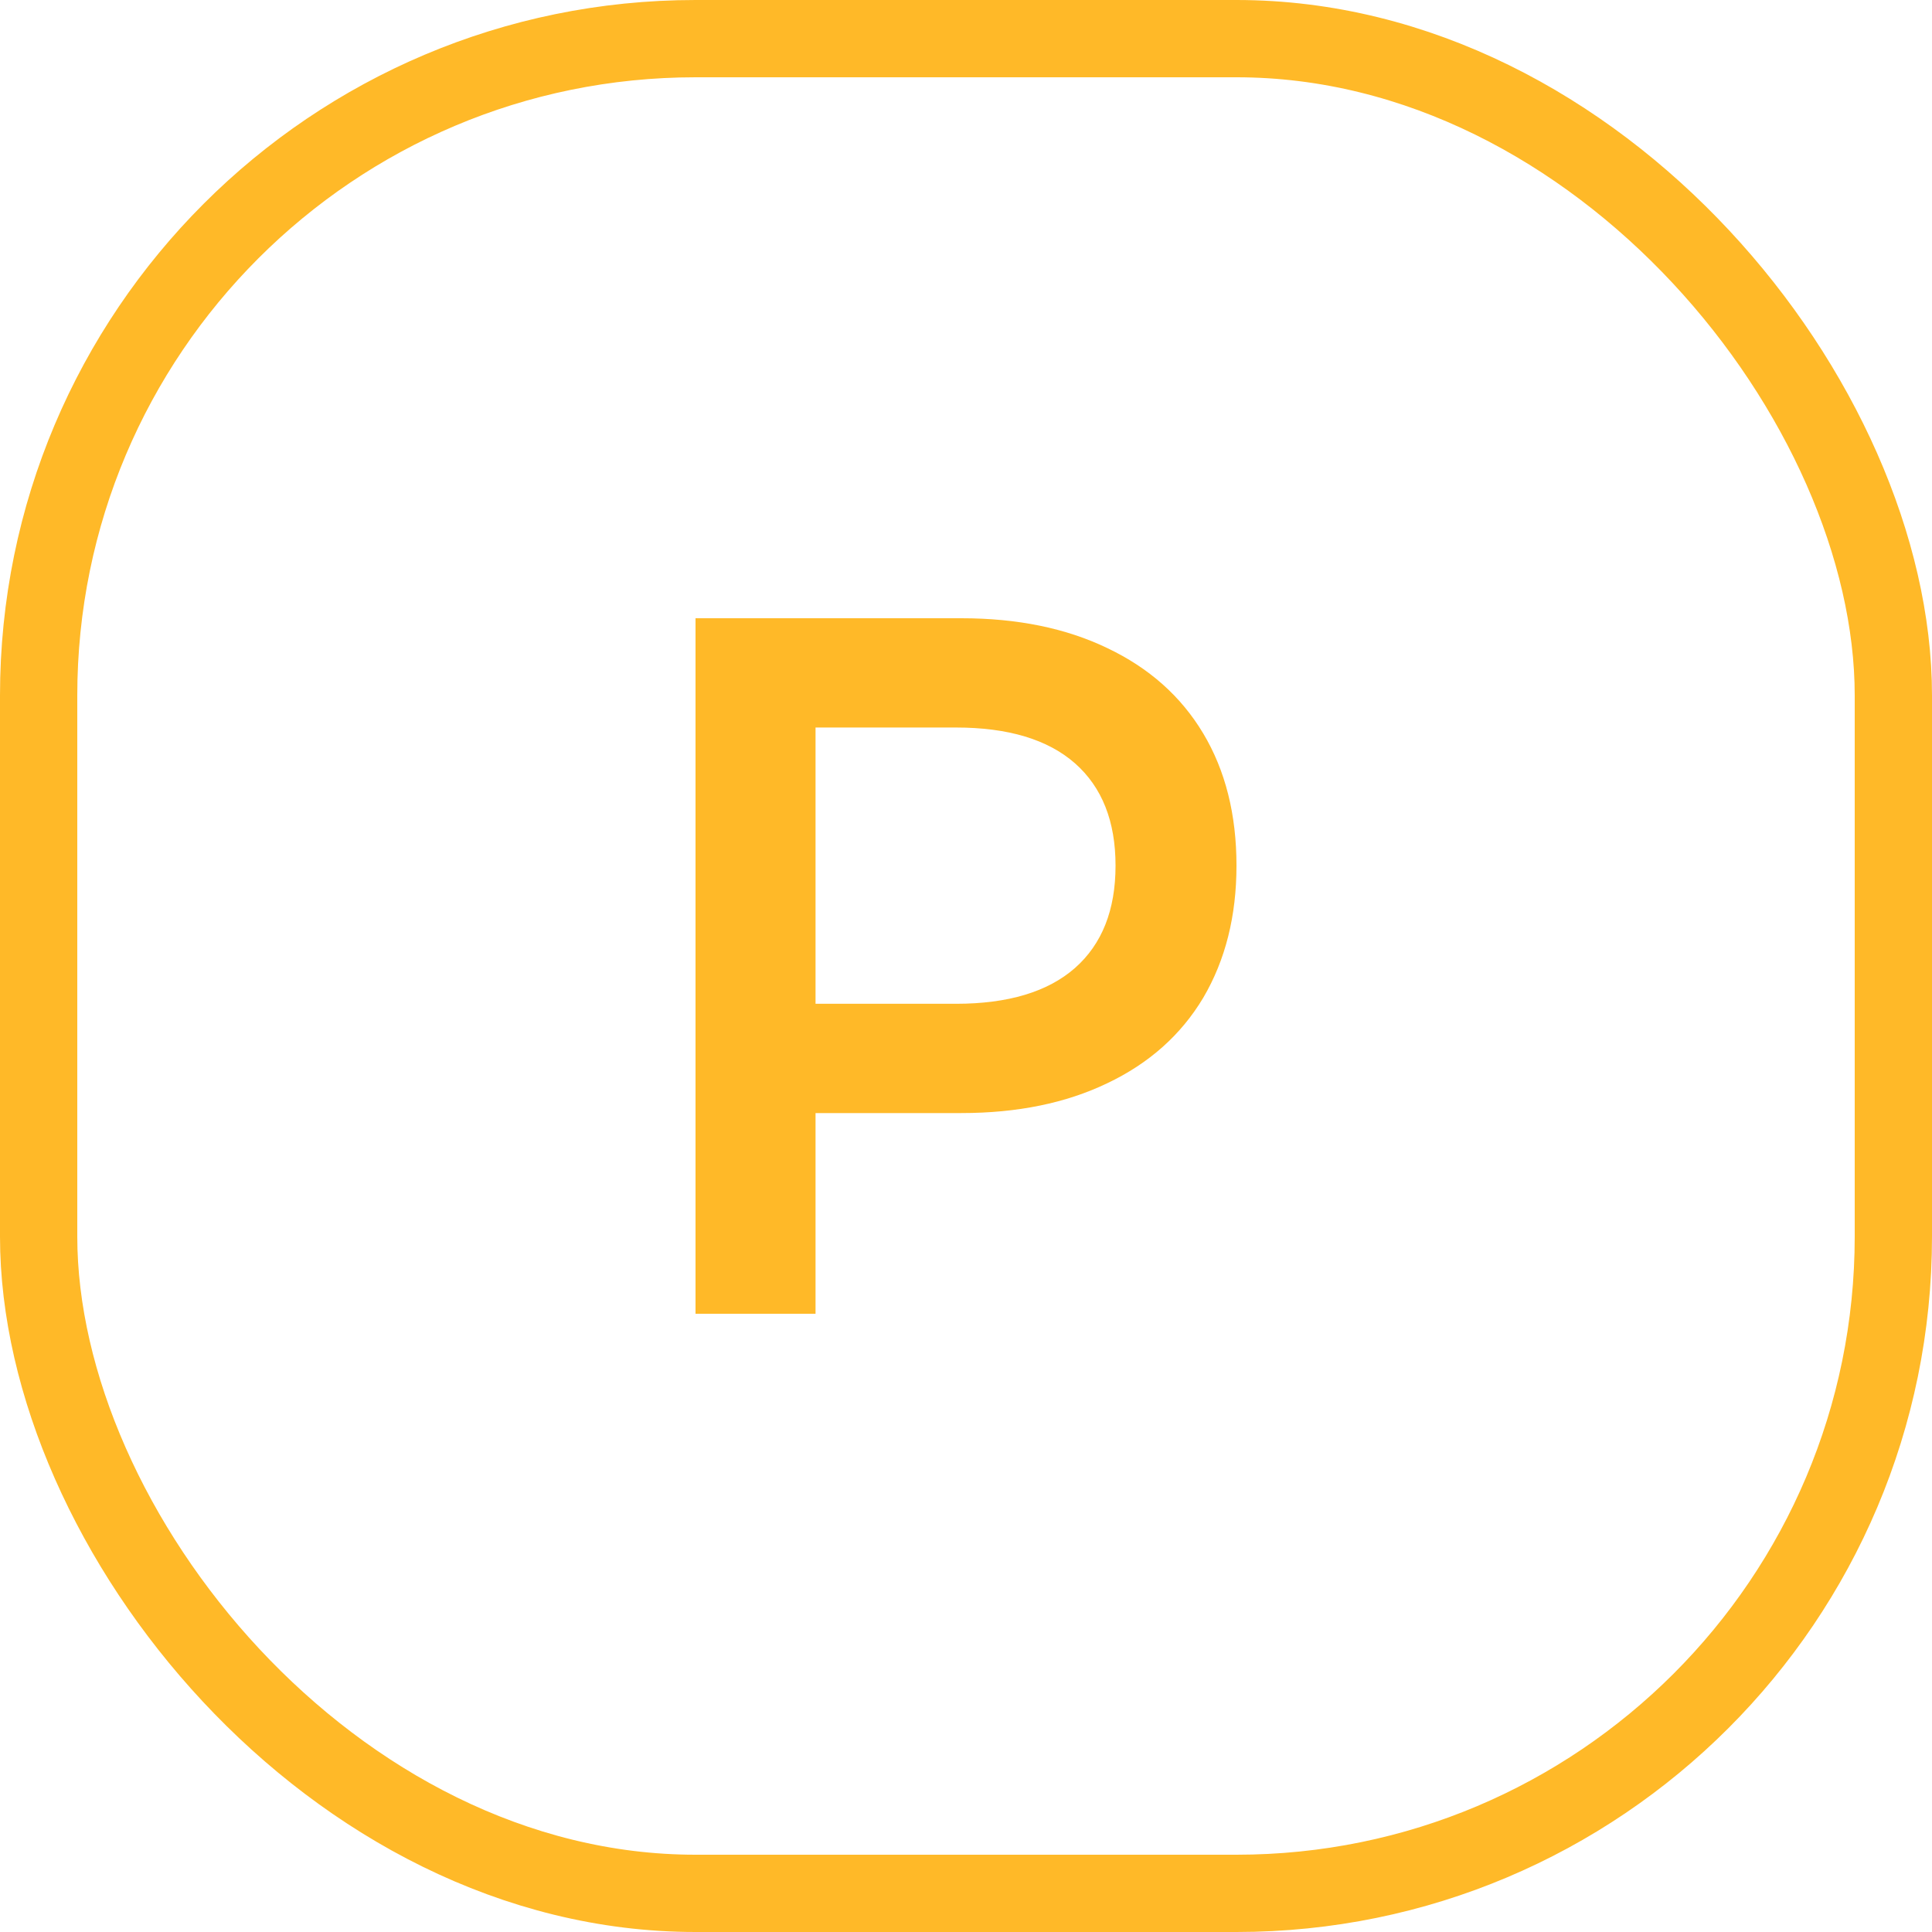
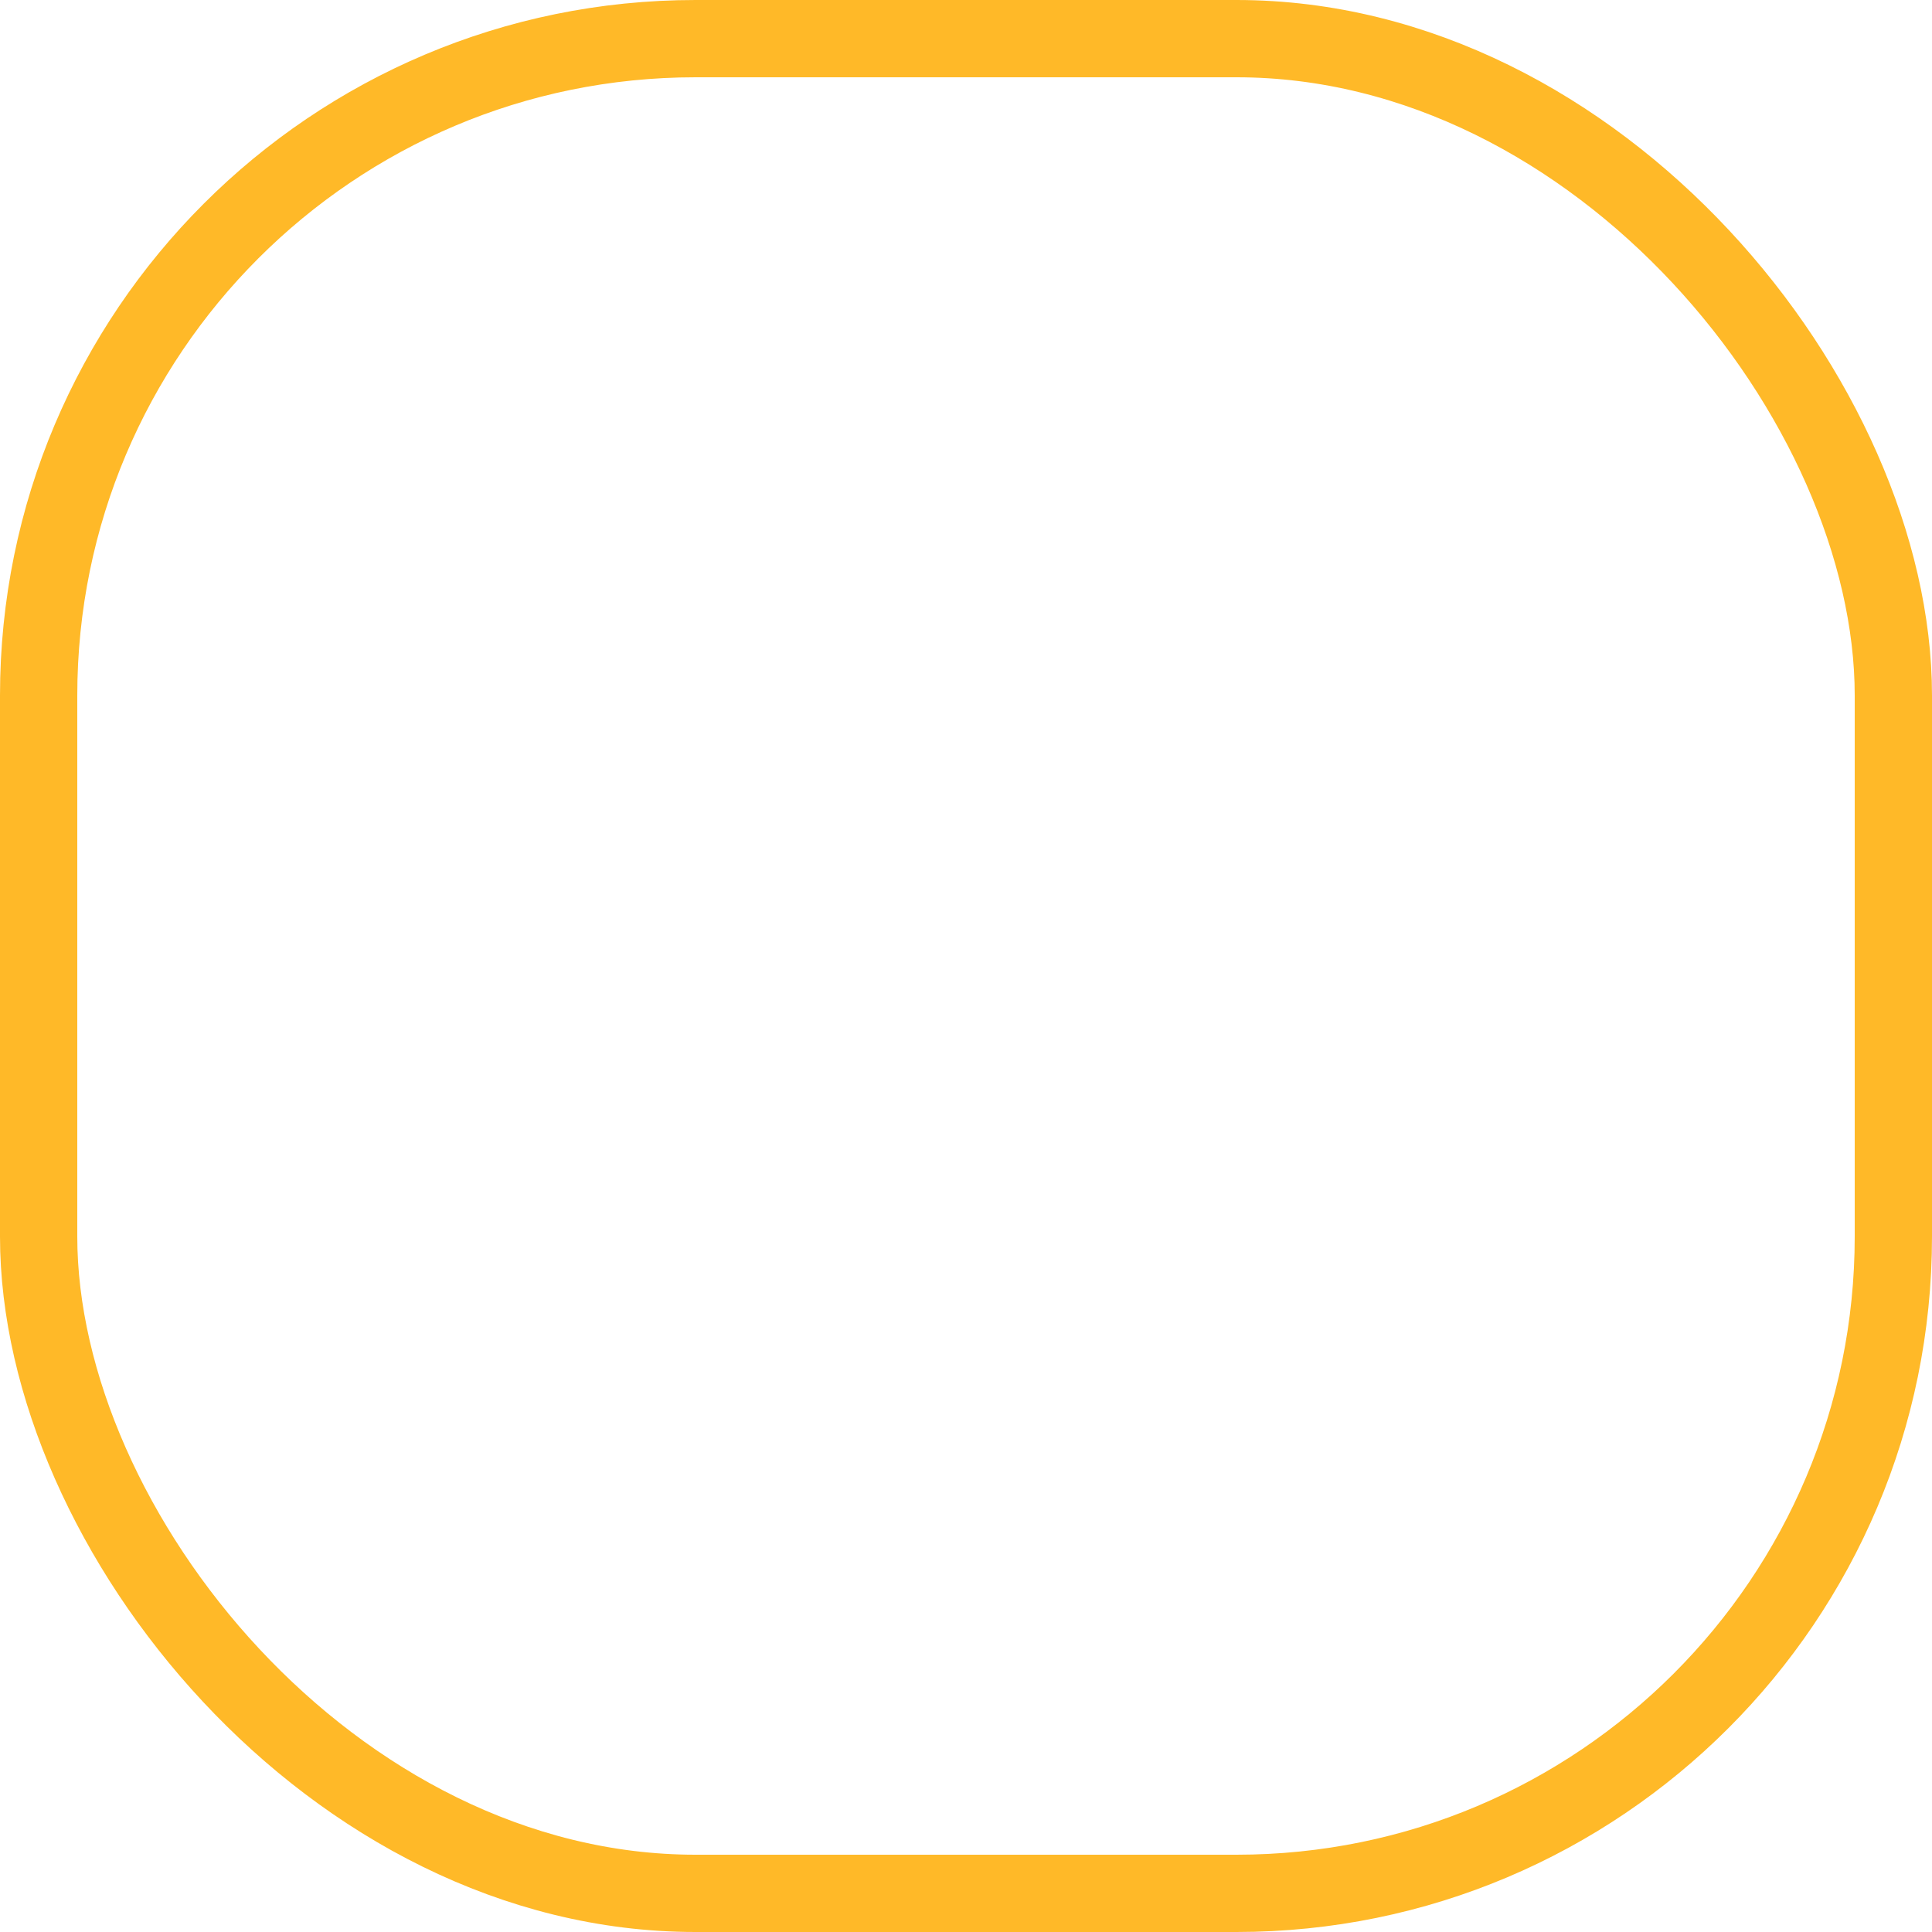
<svg xmlns="http://www.w3.org/2000/svg" width="25" height="25" viewBox="0 0 25 25" fill="none">
-   <path d="M12.44 8C13.165 8 13.794 8.129 14.328 8.386C14.869 8.643 15.283 9.011 15.57 9.491C15.857 9.971 16 10.541 16 11.201C16 11.853 15.857 12.423 15.57 12.911C15.283 13.391 14.869 13.76 14.328 14.017C13.794 14.274 13.165 14.403 12.44 14.403H10.553V17H9V8H12.44ZM12.369 12.989C13.046 12.989 13.559 12.834 13.91 12.526C14.26 12.217 14.435 11.776 14.435 11.201C14.435 10.627 14.26 10.186 13.91 9.877C13.559 9.569 13.046 9.414 12.369 9.414H10.553V12.989H12.369Z" fill="#FFB928" />
  <rect x="0.5" y="0.5" width="24" height="24" rx="8.5" stroke="#FFB928" />
</svg>